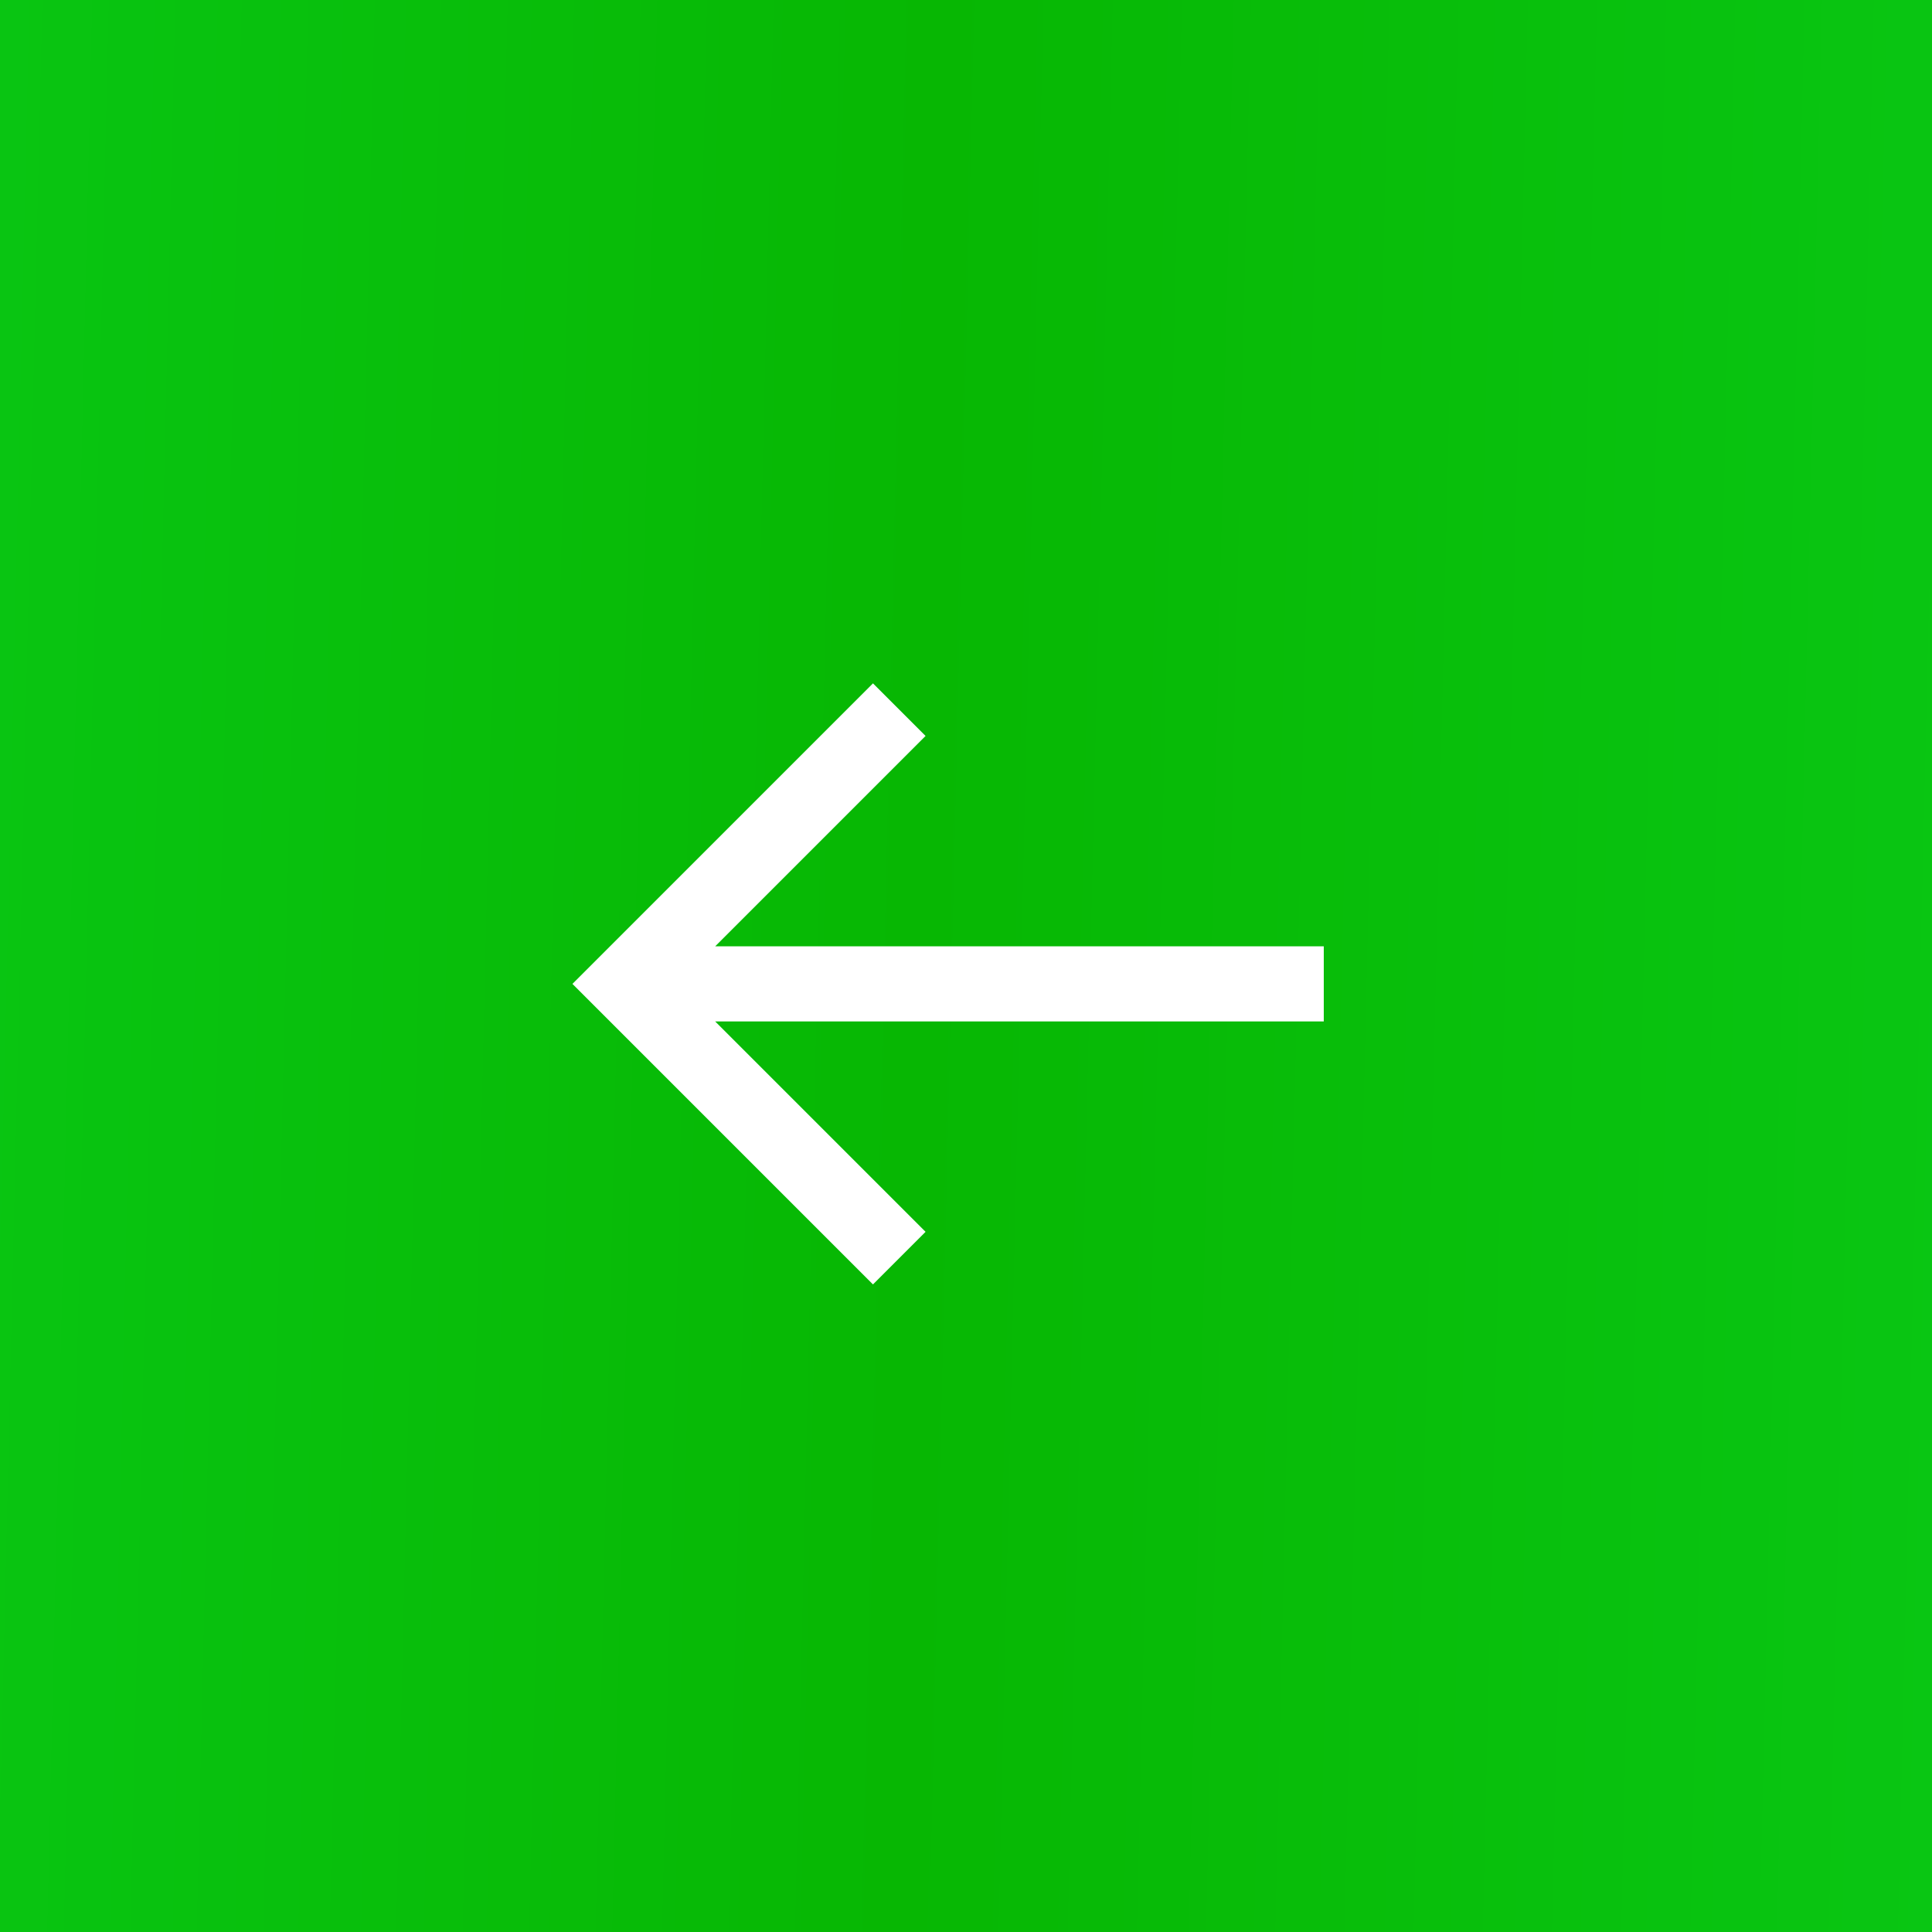
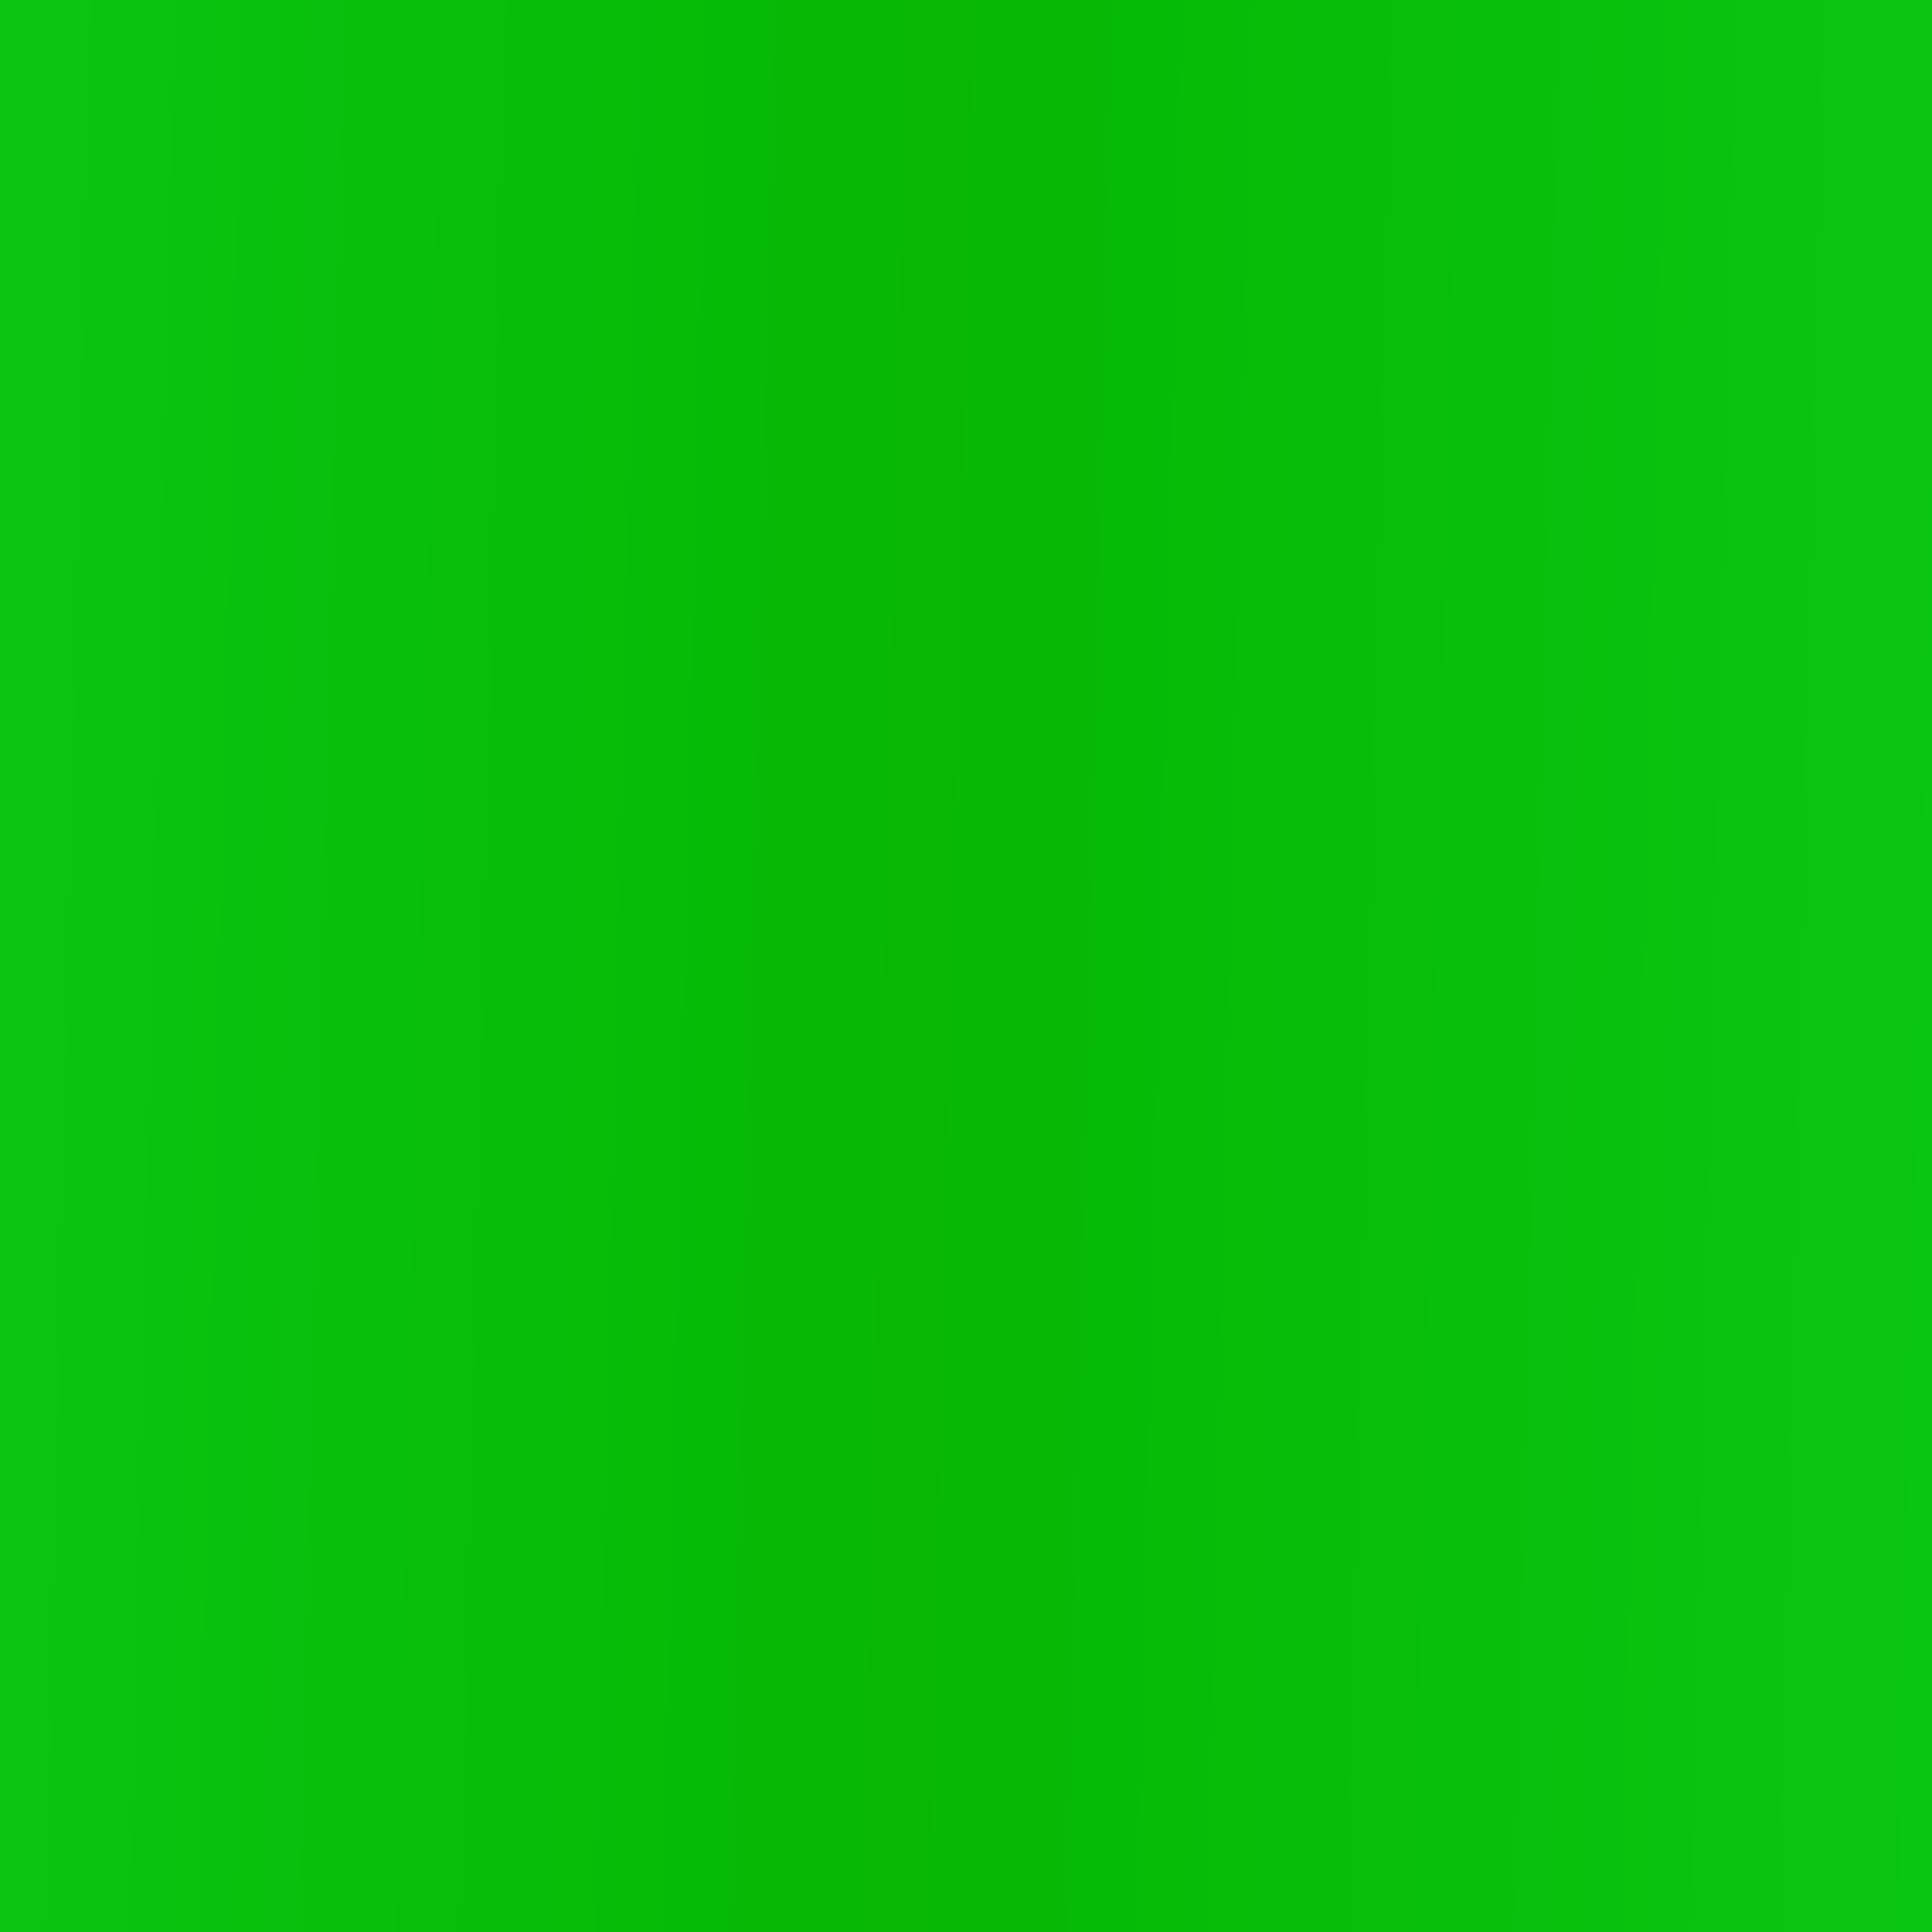
<svg xmlns="http://www.w3.org/2000/svg" width="54" height="54" viewBox="0 0 54 54" fill="none">
-   <rect width="54" height="54" fill="#D9D9D9" />
  <rect width="54" height="54" fill="url(#paint0_linear_72_2032)" />
  <g clip-path="url(#clip0_72_2032)">
-     <path d="M24.4 35.9L25.87 34.43L19.99 28.55L37 28.55L37 26.45L19.99 26.45L25.87 20.57L24.4 19.1L16 27.5L24.4 35.9Z" fill="white" />
-   </g>
+     </g>
  <defs>
    <linearGradient id="paint0_linear_72_2032" x1="-5.683" y1="15.132" x2="58.763" y2="16.636" gradientUnits="userSpaceOnUse">
      <stop stop-color="#09C815" />
      <stop offset="0.49" stop-color="#07B703" />
      <stop offset="1" stop-color="#09C815" />
    </linearGradient>
    <clipPath id="clip0_72_2032">
-       <rect width="21" height="21" fill="white" transform="translate(37 38) rotate(-180)" />
-     </clipPath>
+       </clipPath>
  </defs>
</svg>